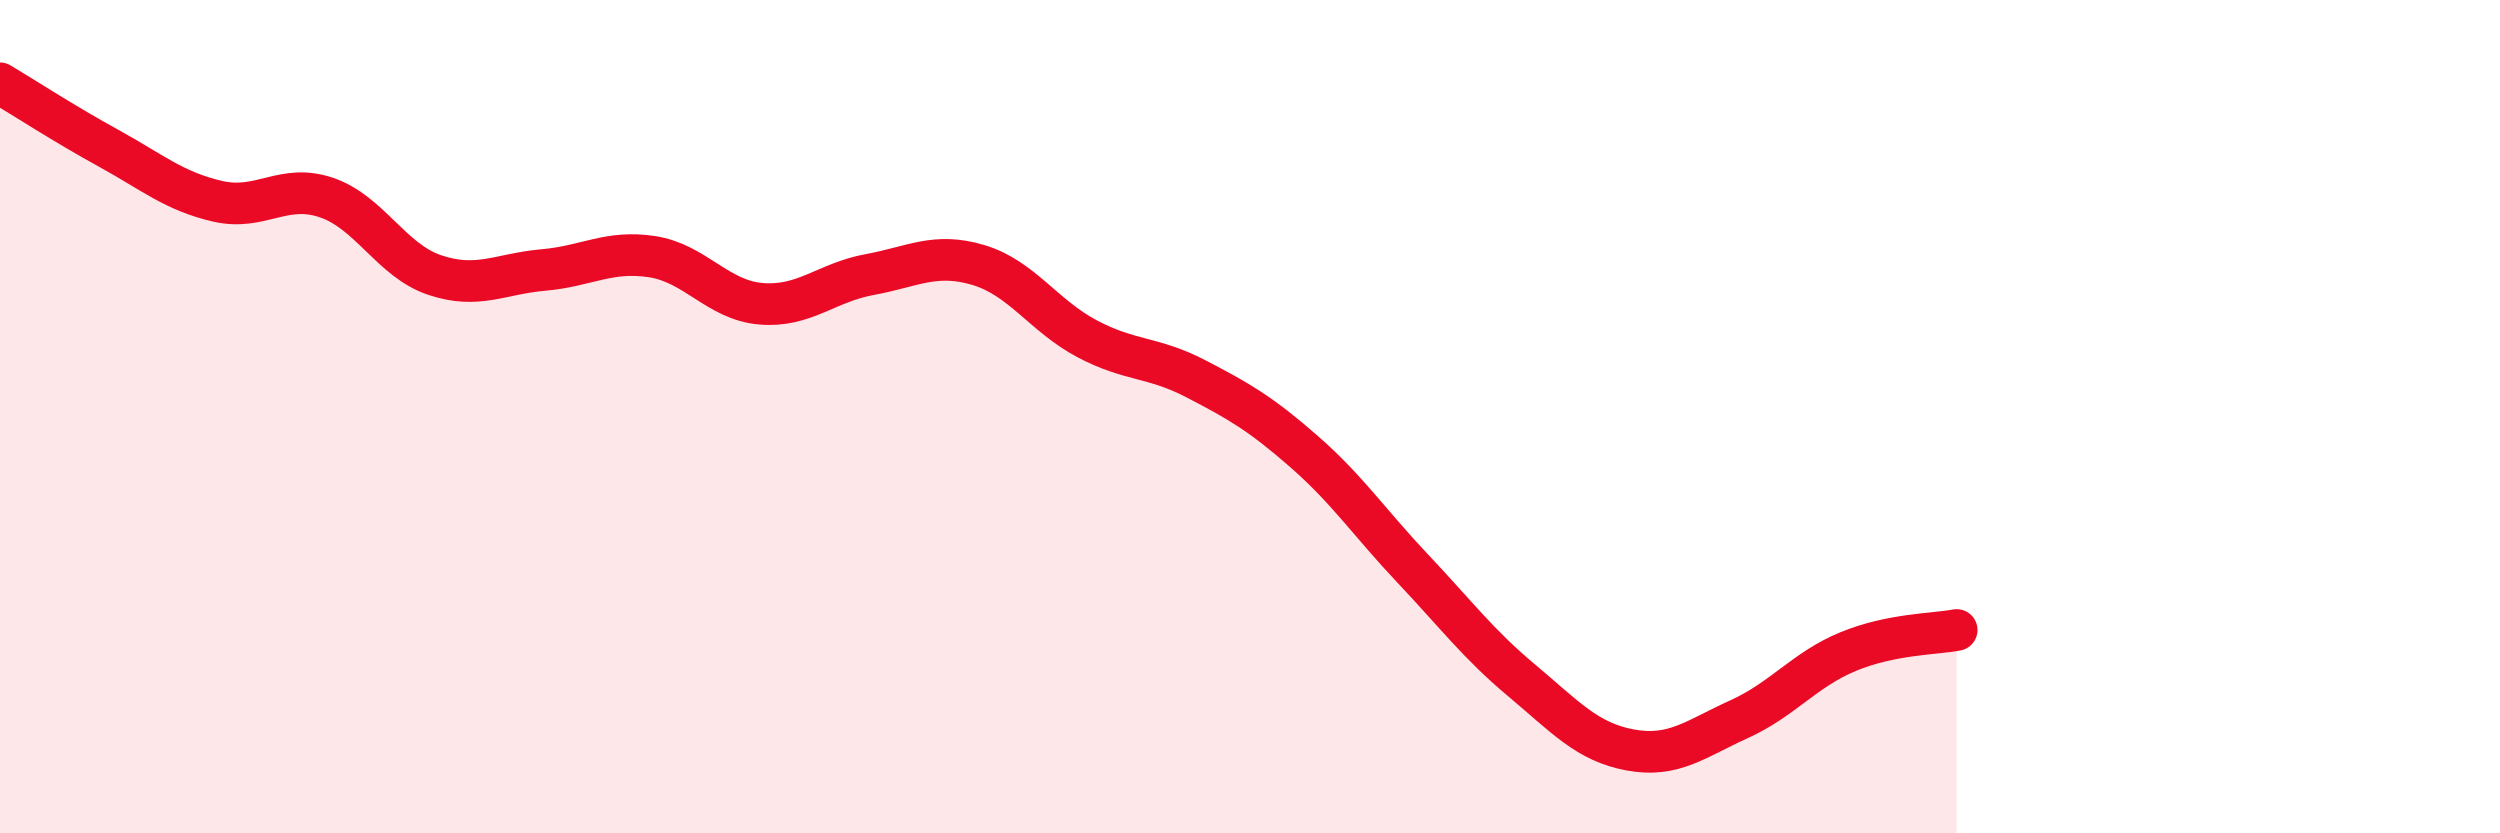
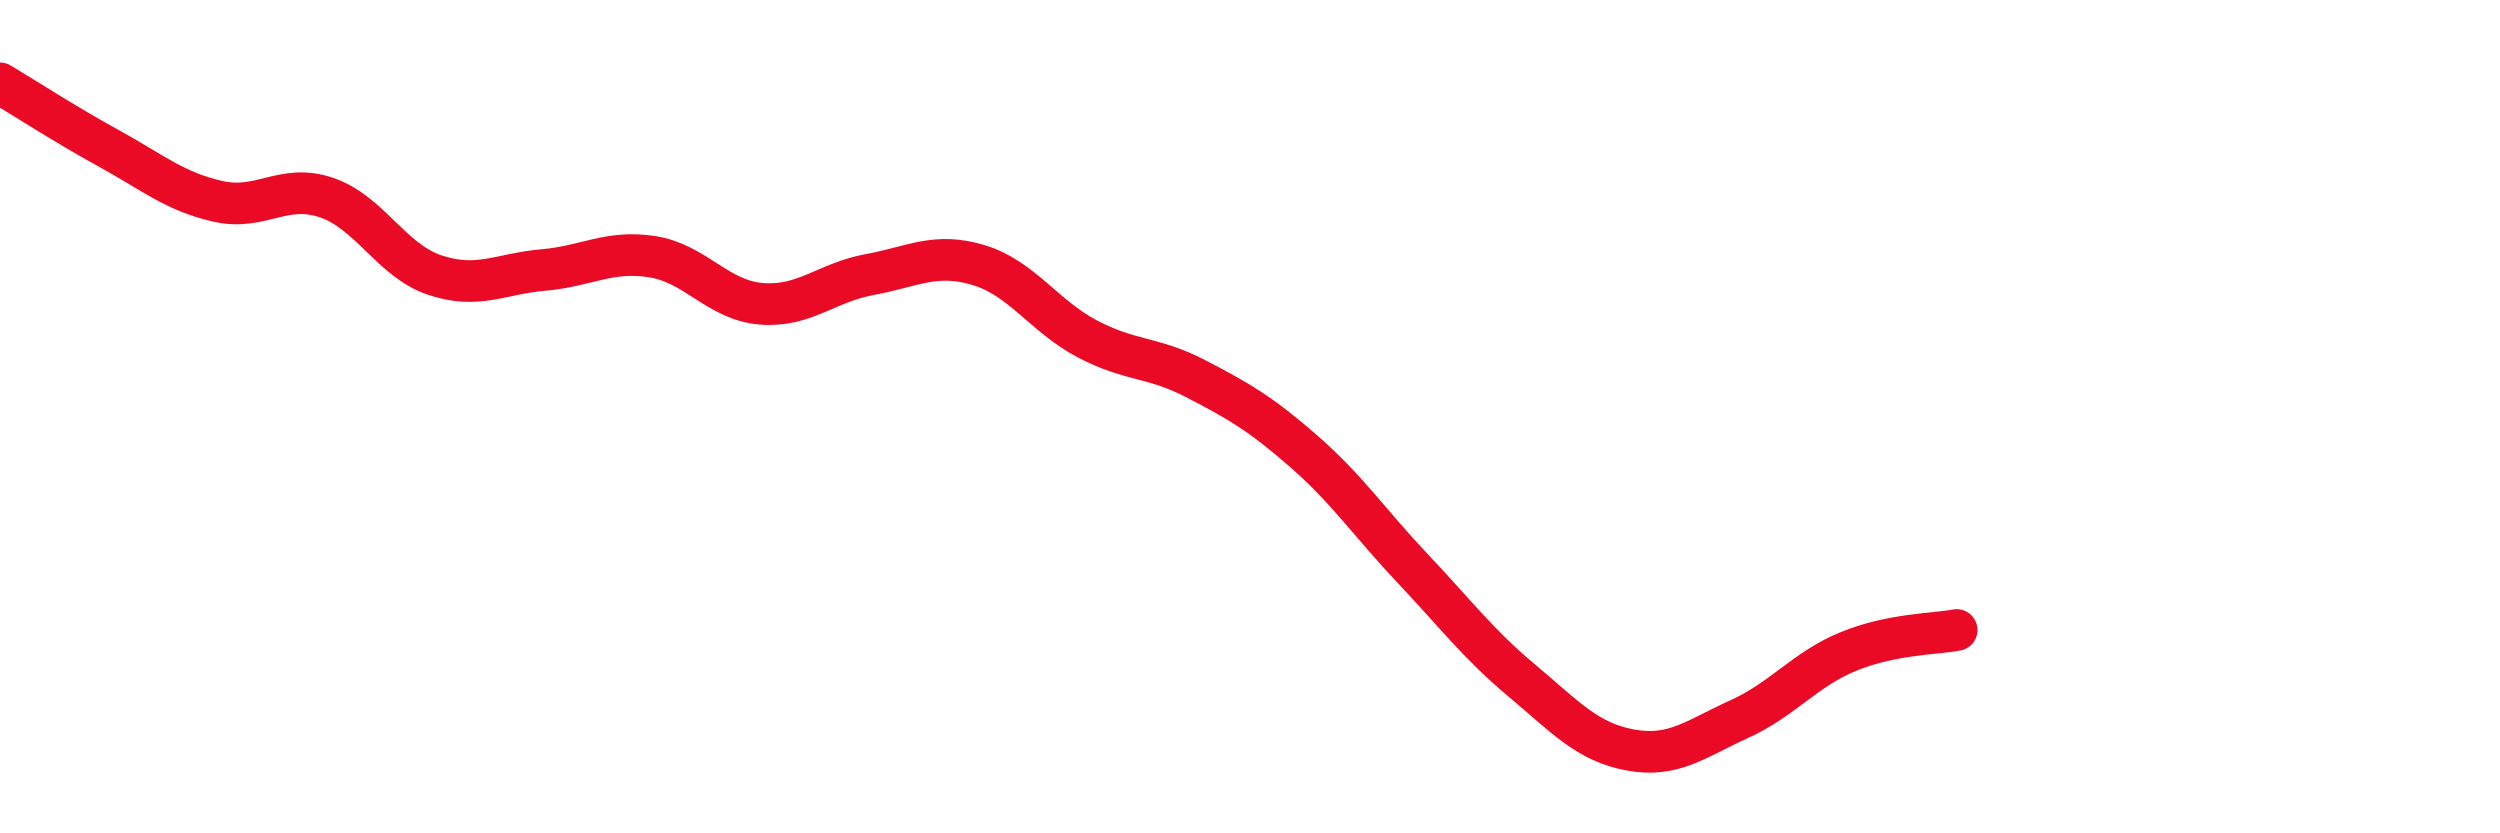
<svg xmlns="http://www.w3.org/2000/svg" width="60" height="20" viewBox="0 0 60 20">
-   <path d="M 0,2 C 0.52,2.31 1.57,2.99 2.61,3.56 C 3.65,4.13 4.18,4.59 5.22,4.83 C 6.26,5.07 6.79,4.39 7.83,4.74 C 8.87,5.09 9.39,6.25 10.43,6.6 C 11.47,6.95 12,6.57 13.04,6.48 C 14.08,6.39 14.61,6 15.65,6.16 C 16.69,6.32 17.22,7.2 18.26,7.29 C 19.3,7.38 19.83,6.78 20.87,6.59 C 21.91,6.4 22.44,6.05 23.48,6.36 C 24.52,6.67 25.05,7.58 26.09,8.13 C 27.13,8.68 27.66,8.55 28.7,9.09 C 29.74,9.63 30.26,9.93 31.3,10.84 C 32.34,11.75 32.87,12.55 33.91,13.65 C 34.95,14.75 35.48,15.46 36.52,16.33 C 37.56,17.2 38.09,17.81 39.13,18 C 40.17,18.19 40.7,17.73 41.74,17.26 C 42.78,16.79 43.31,16.07 44.35,15.64 C 45.39,15.21 46.44,15.22 46.96,15.12L46.96 20L0 20Z" fill="#EB0A25" opacity="0.1" stroke-linecap="round" stroke-linejoin="round" />
  <path d="M 0,2 C 0.52,2.31 1.57,2.99 2.61,3.56 C 3.65,4.13 4.18,4.59 5.22,4.83 C 6.26,5.07 6.79,4.39 7.83,4.74 C 8.87,5.09 9.39,6.25 10.43,6.6 C 11.47,6.95 12,6.57 13.04,6.48 C 14.08,6.39 14.61,6 15.65,6.16 C 16.69,6.32 17.22,7.2 18.26,7.29 C 19.3,7.38 19.83,6.78 20.87,6.59 C 21.91,6.4 22.44,6.05 23.48,6.36 C 24.52,6.67 25.05,7.58 26.09,8.13 C 27.13,8.68 27.66,8.55 28.7,9.09 C 29.74,9.63 30.26,9.93 31.3,10.84 C 32.34,11.75 32.87,12.55 33.91,13.65 C 34.95,14.75 35.48,15.46 36.52,16.33 C 37.56,17.2 38.09,17.81 39.13,18 C 40.17,18.19 40.7,17.73 41.74,17.26 C 42.78,16.79 43.31,16.07 44.35,15.64 C 45.39,15.21 46.44,15.22 46.96,15.12" stroke="#EB0A25" stroke-width="1" fill="none" stroke-linecap="round" stroke-linejoin="round" />
</svg>